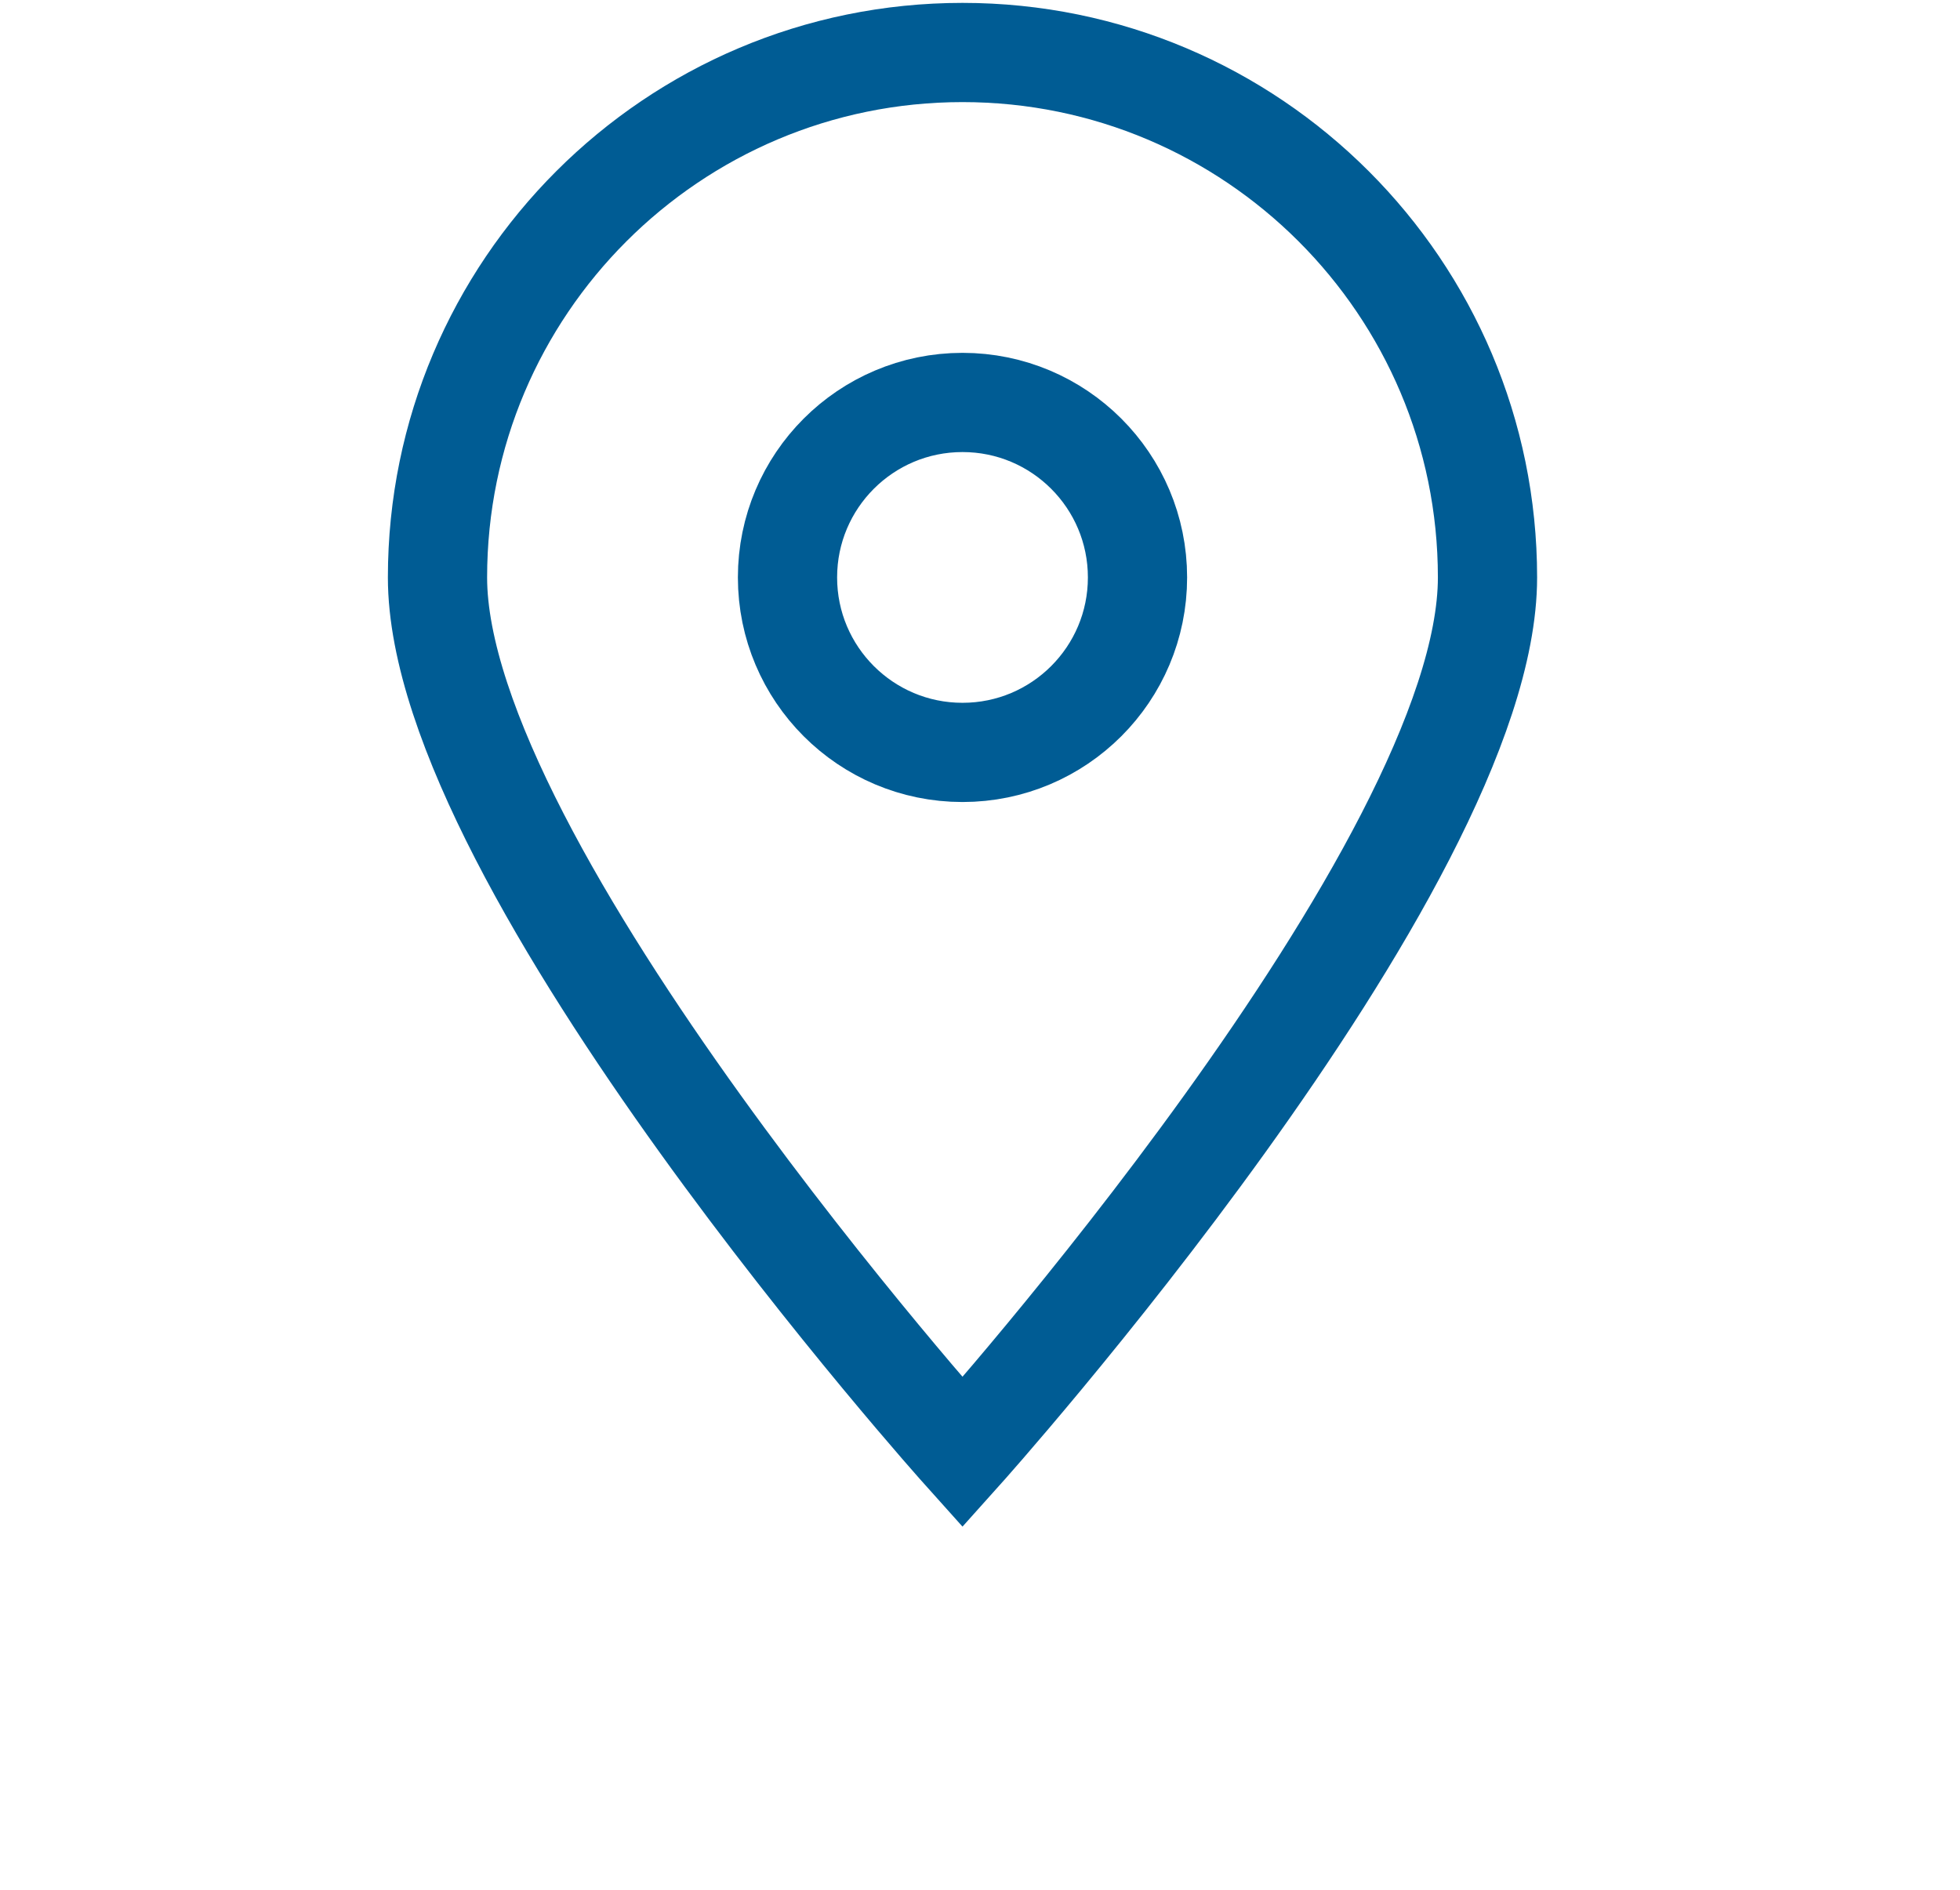
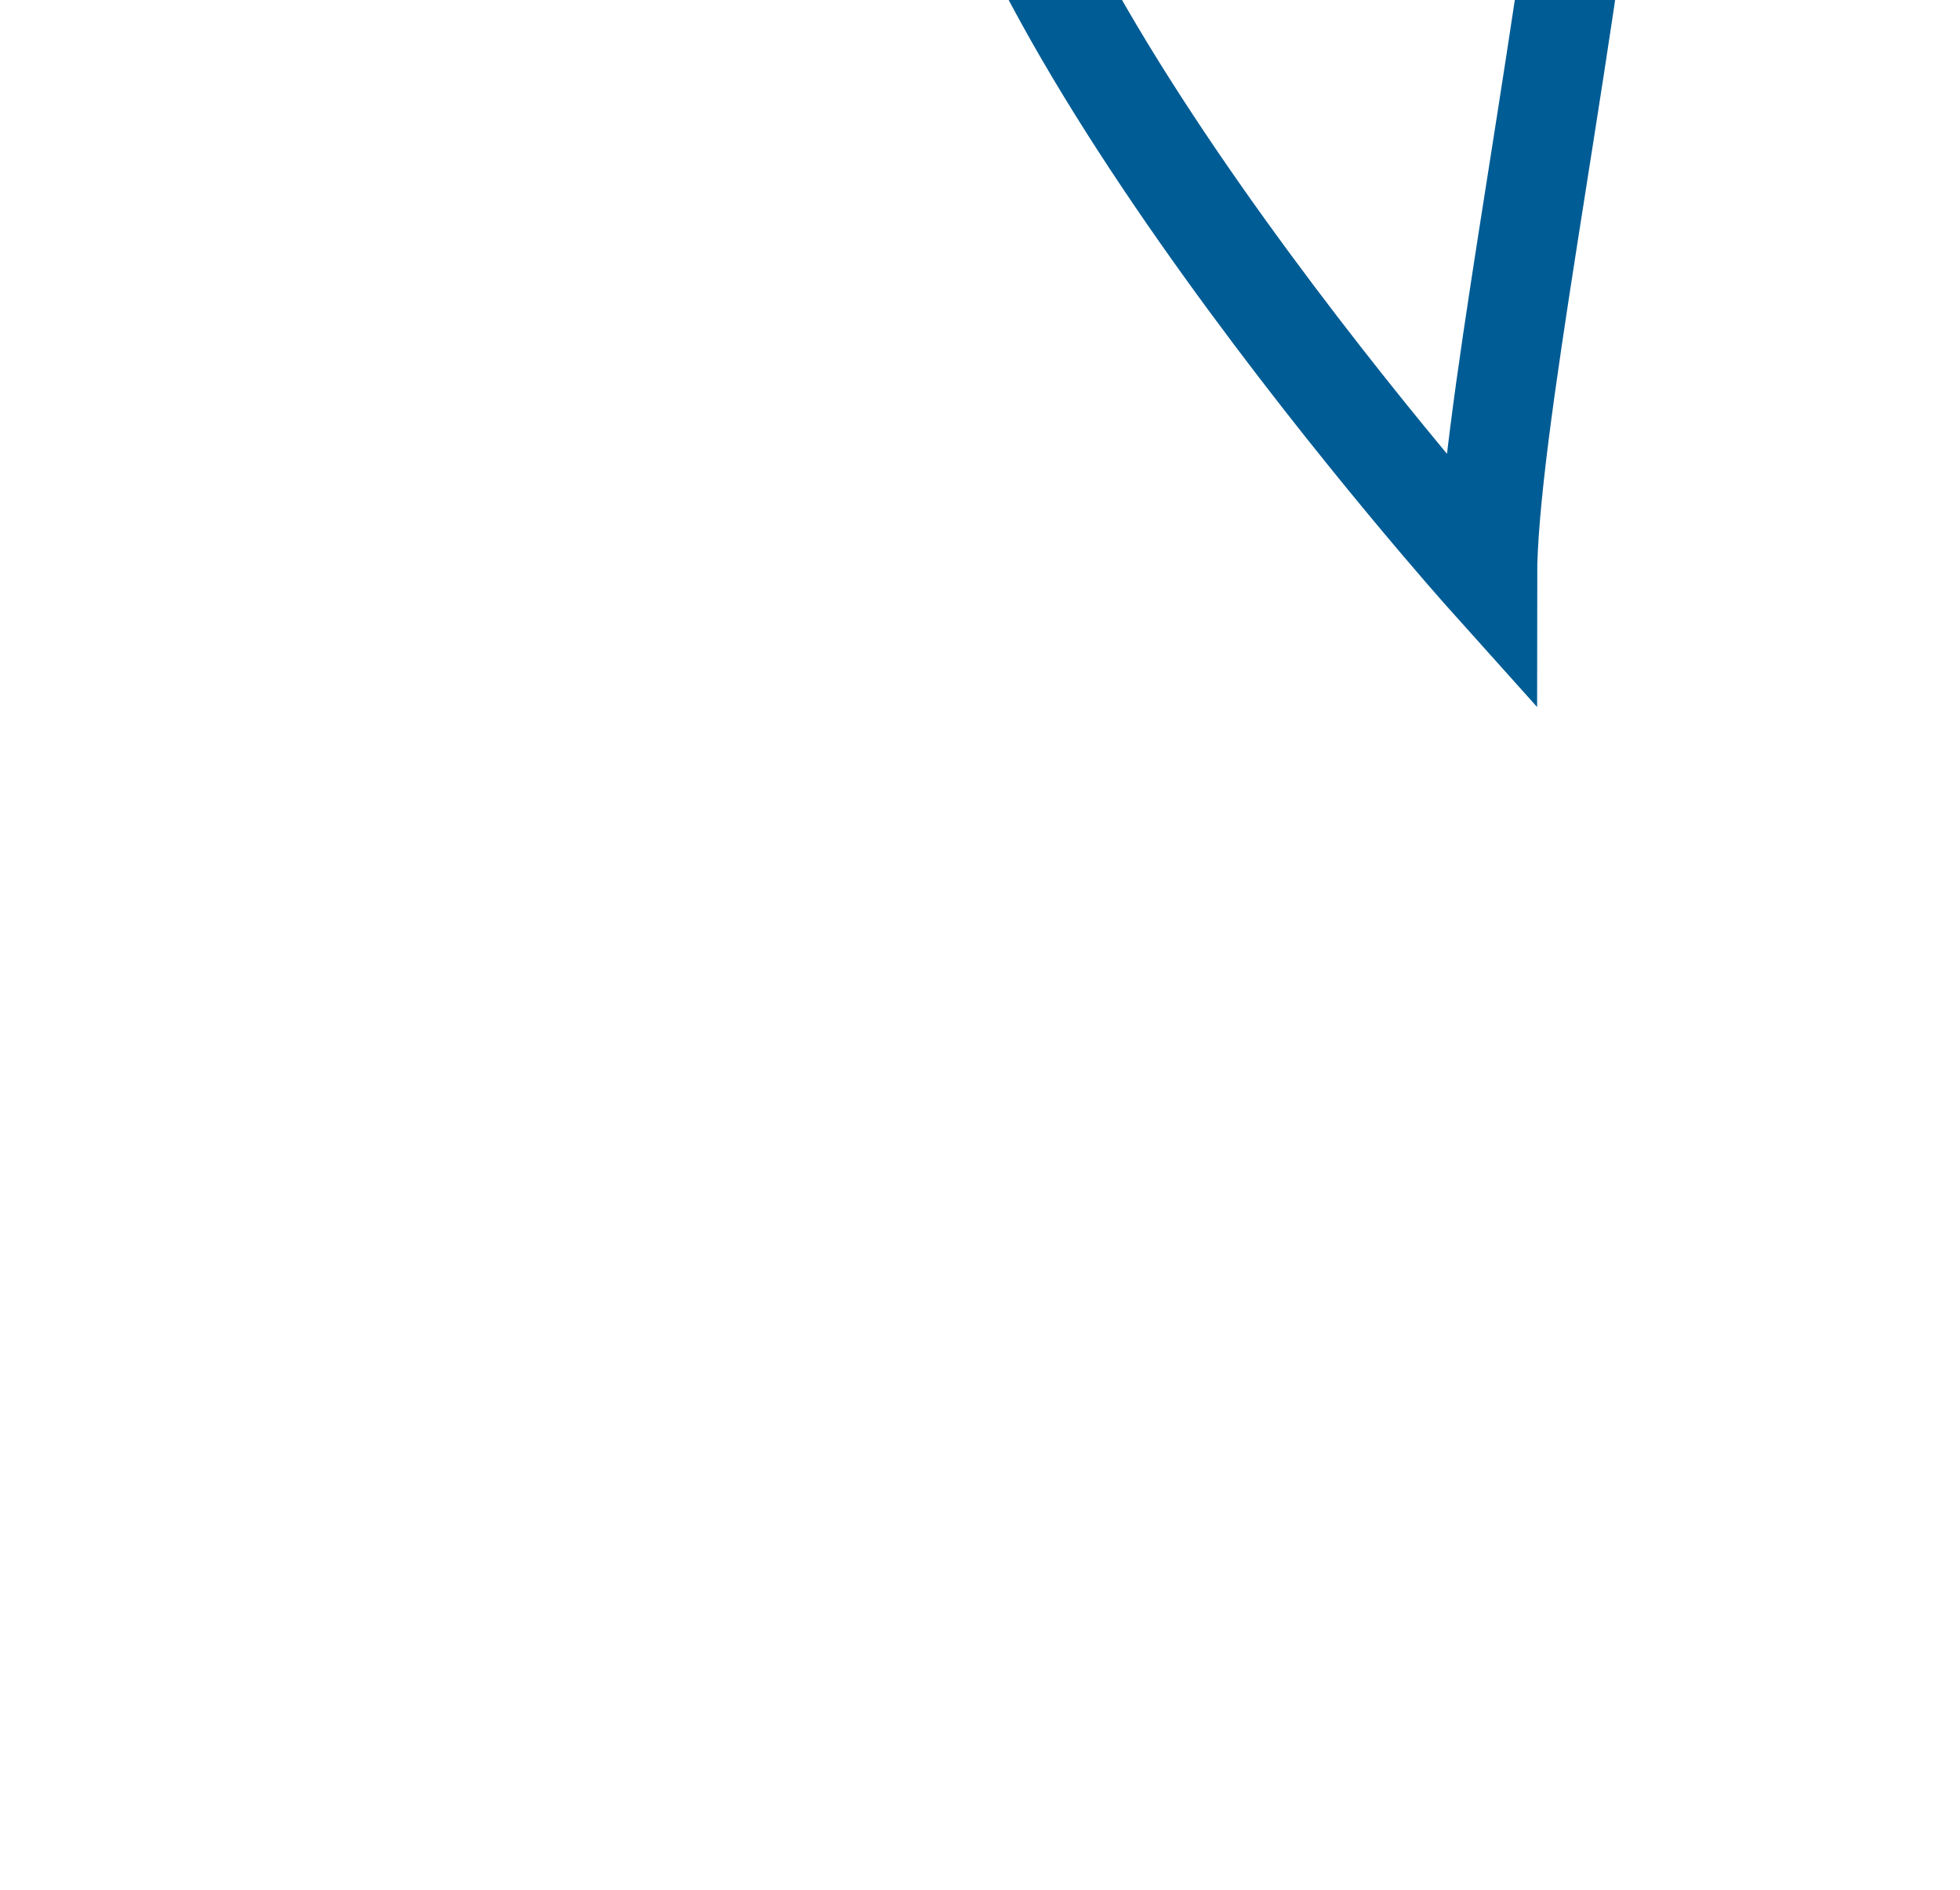
<svg xmlns="http://www.w3.org/2000/svg" version="1.1" id="Layer_1" x="0px" y="0px" viewBox="0 0 56 54" style="enable-background:new 0 0 56 54;" xml:space="preserve">
  <style type="text/css">
	.st0{fill:#FFFFFF;}
	.st1{fill:none;stroke:#005C94;stroke-width:2.835;stroke-miterlimit:10;}
</style>
  <g>
-     <rect class="st0" width="56" height="54" />
-   </g>
-   <path class="st1" d="M42.5,16.5c0,8.28-15,25-15,25s-15-16.72-15-25s6.72-15,15-15S42.5,8.22,42.5,16.5z" />
-   <circle class="st1" cx="27.5" cy="16.5" r="5" />
+     </g>
+   <path class="st1" d="M42.5,16.5s-15-16.72-15-25s6.72-15,15-15S42.5,8.22,42.5,16.5z" />
</svg>